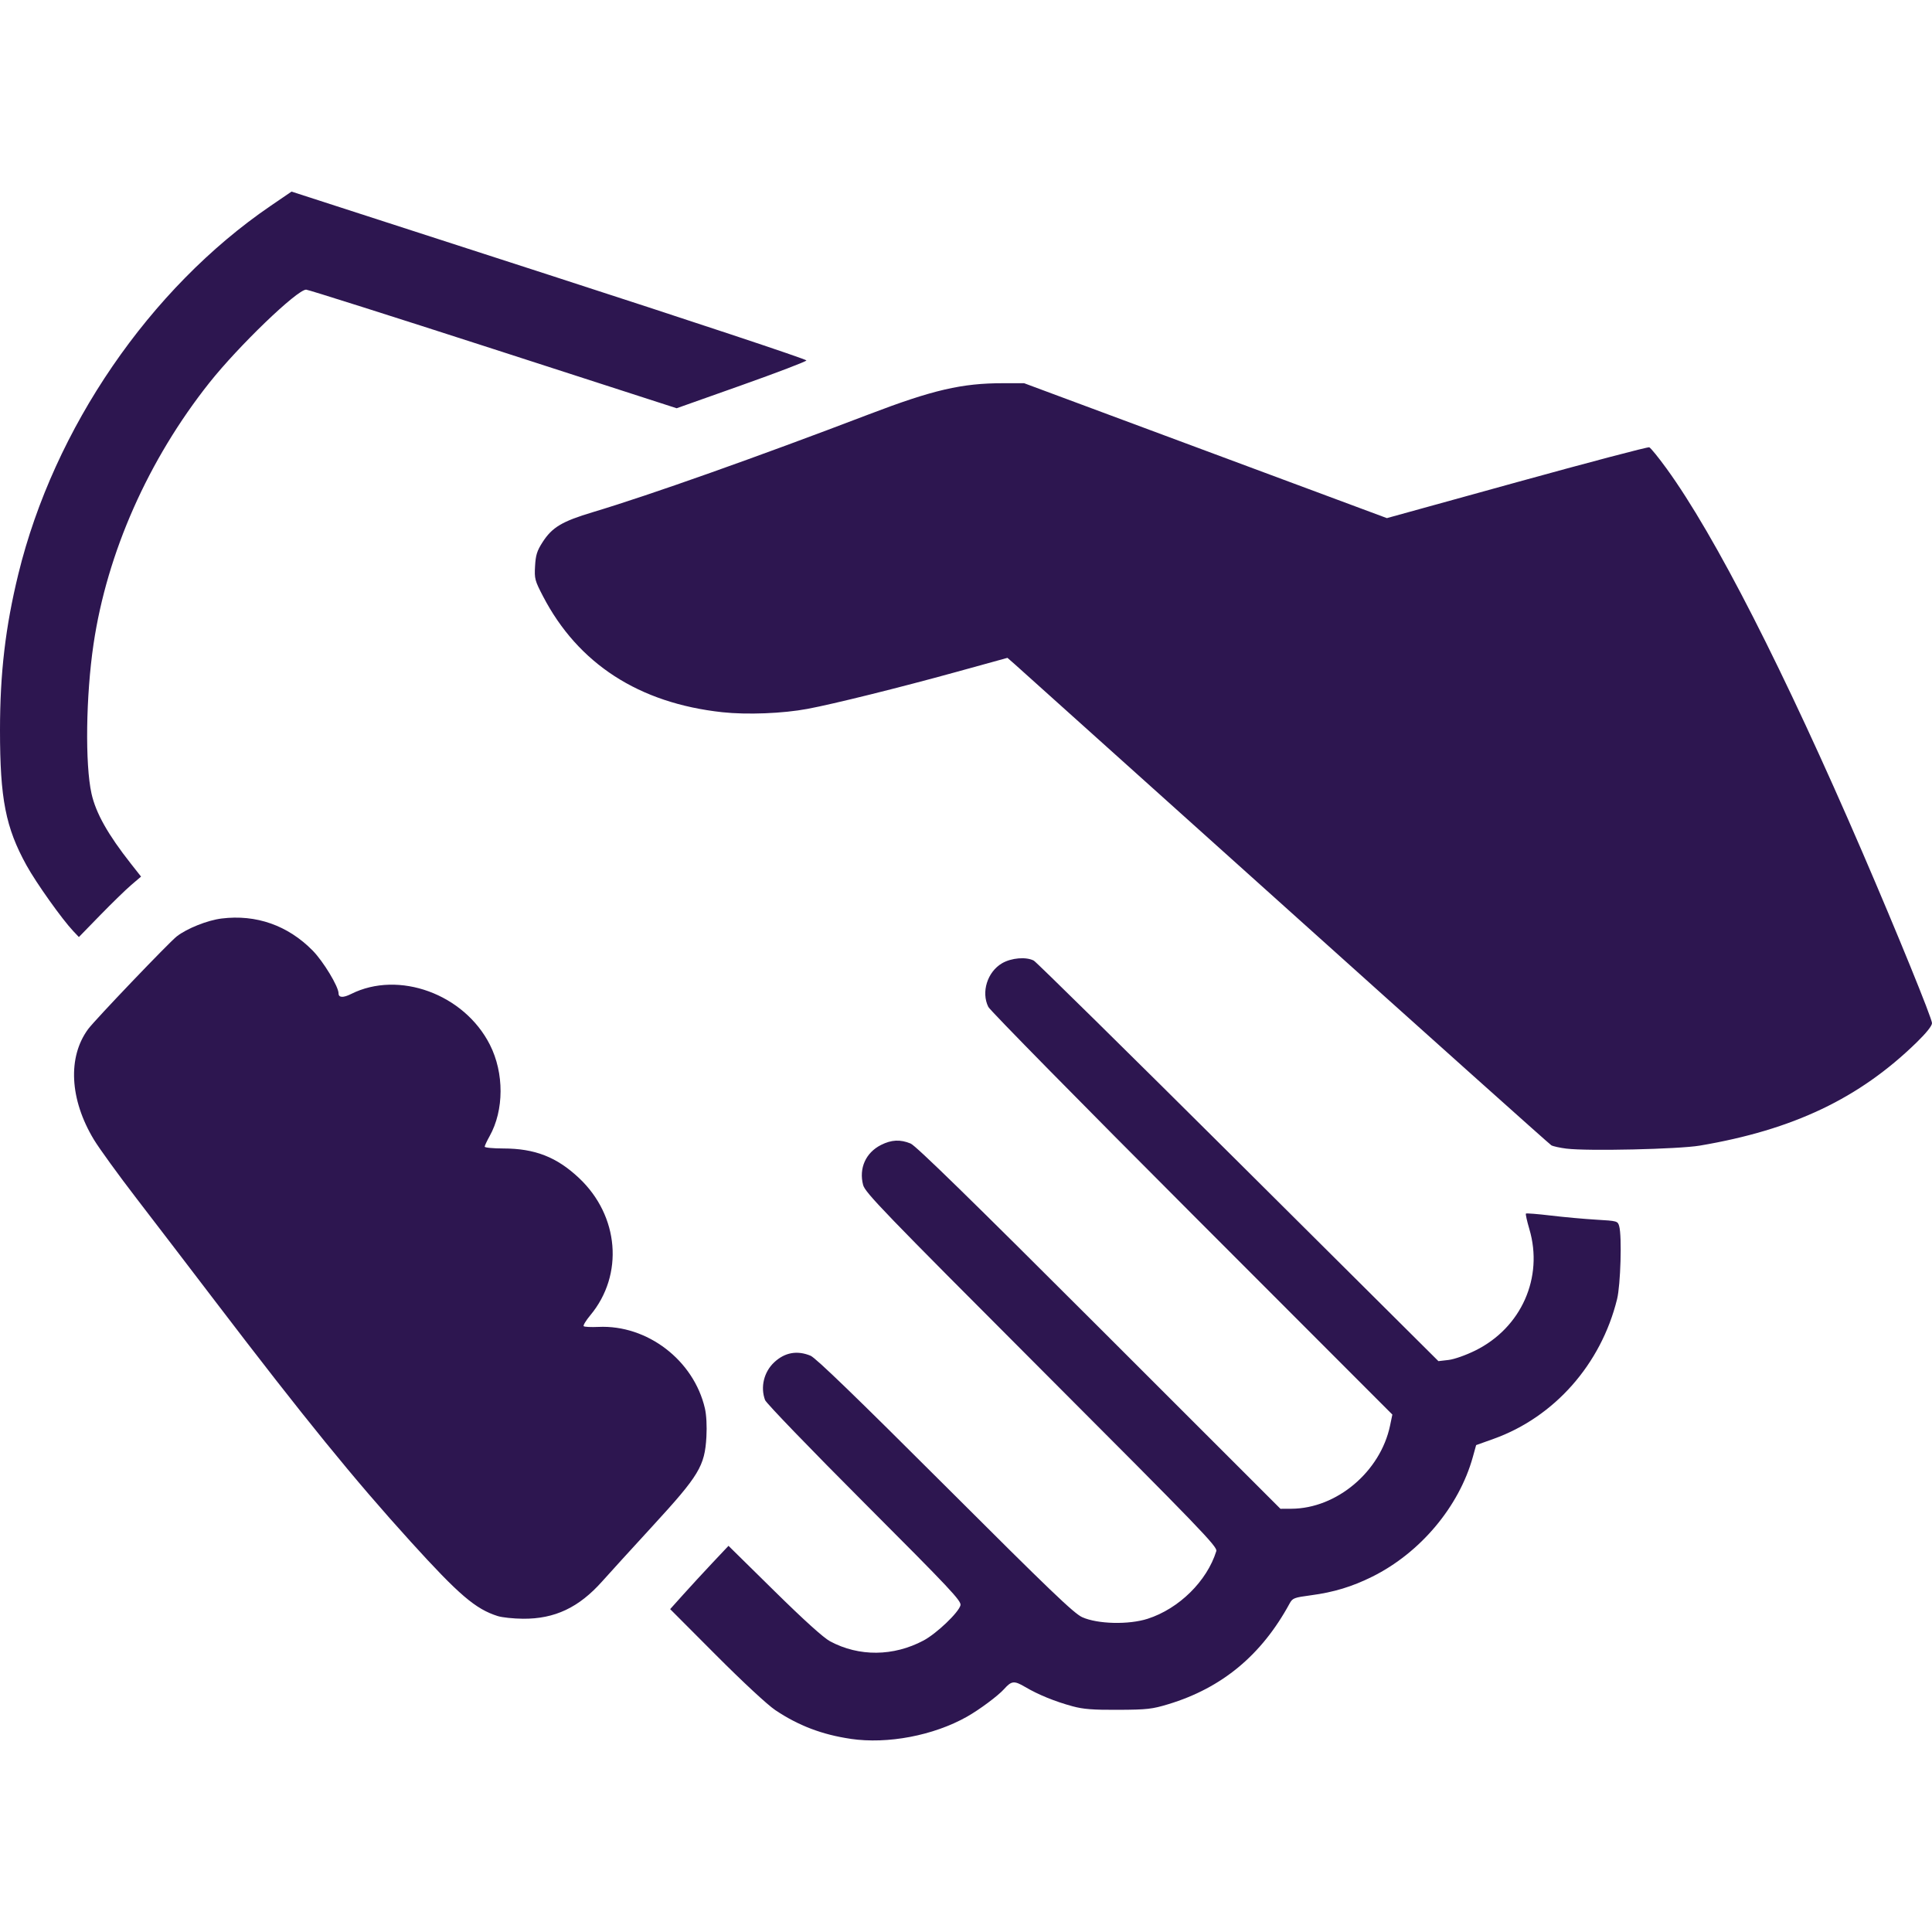
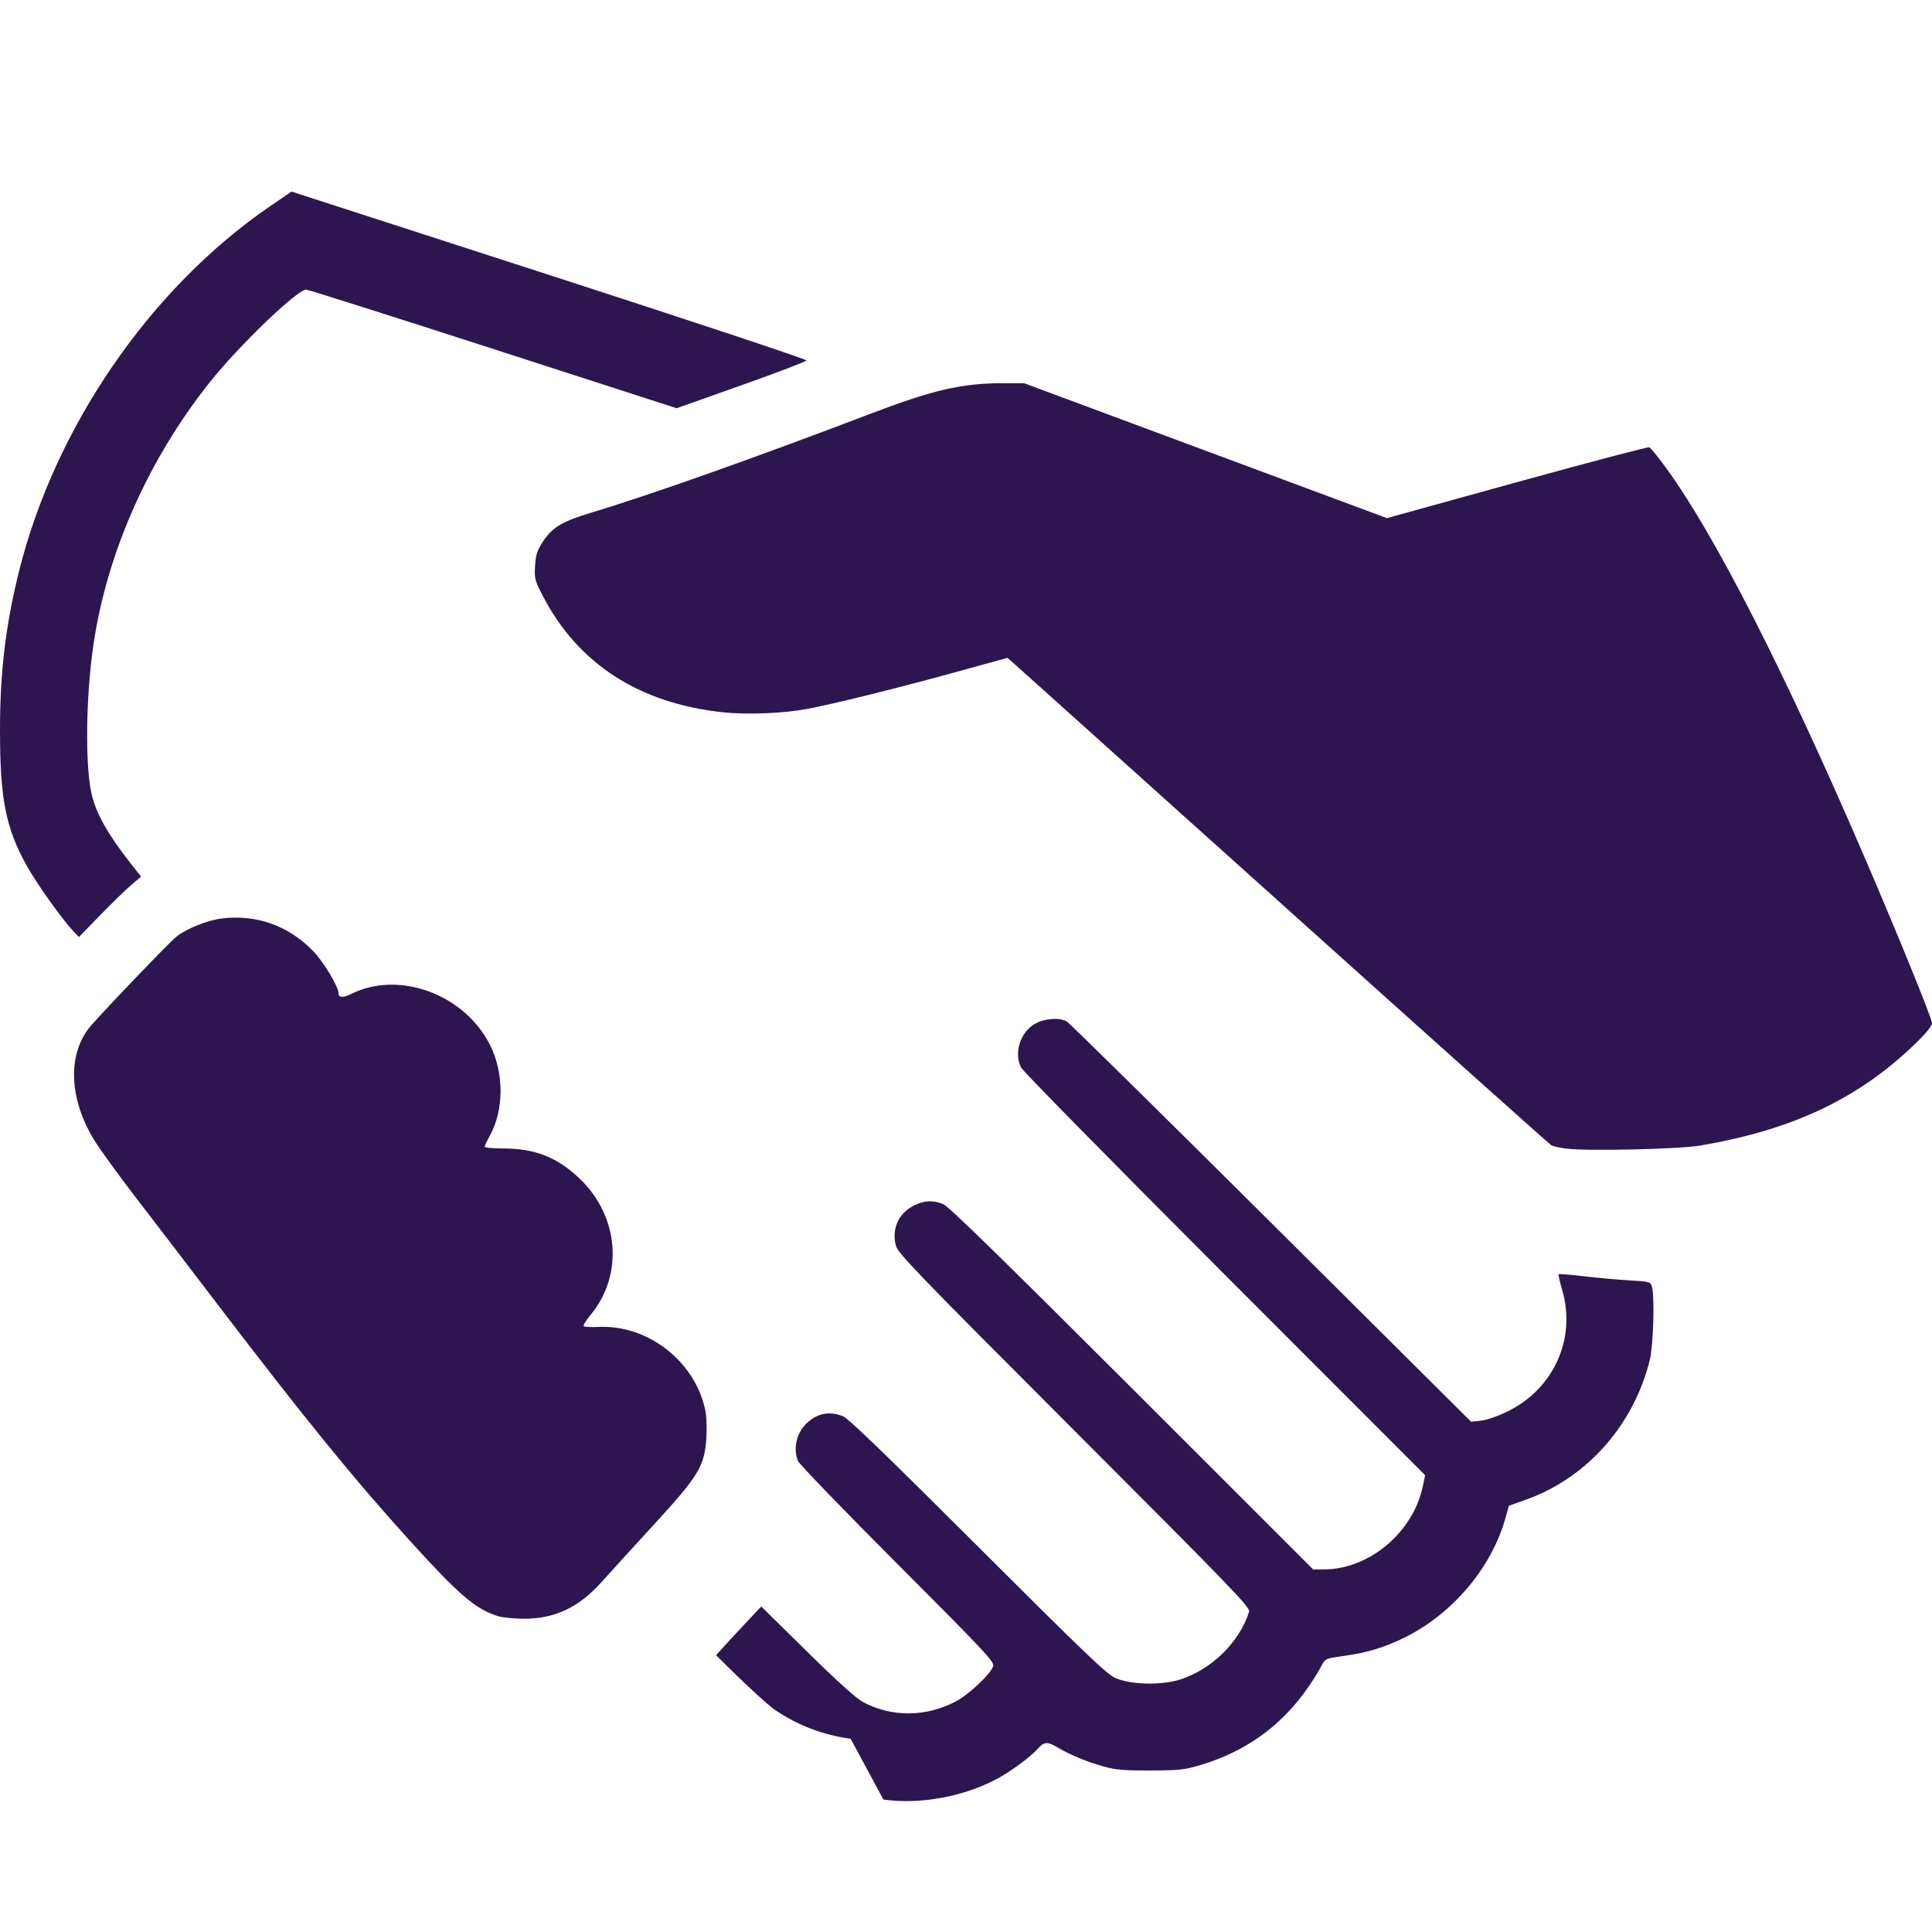
<svg xmlns="http://www.w3.org/2000/svg" xmlns:ns1="http://www.inkscape.org/namespaces/inkscape" xmlns:ns2="http://sodipodi.sourceforge.net/DTD/sodipodi-0.dtd" width="56.444mm" height="56.444mm" viewBox="0 0 200 200" id="svg2" version="1.1" ns1:version="1.3.2 (091e20e, 2023-11-25)" ns2:docname="favicon.svg">
  <defs id="defs4" />
  <g ns1:label="Layer 1" ns1:groupmode="layer" id="layer1" transform="translate(-159.582,-93.717)" style="display:inline">
-     <path style="fill:#2d1650" d="m 247.642,273.72 c -2.953,-0.433 -5.405,-1.367 -7.798,-2.97 -0.813,-0.545 -3.346,-2.894 -6.136,-5.692 l -4.751,-4.765 1.36,-1.515 c 0.748,-0.833 2.106,-2.308 3.019,-3.277 l 1.66,-1.761 4.737,4.664 c 3.103,3.056 5.1,4.858 5.789,5.226 2.992,1.598 6.551,1.566 9.663,-0.088 1.349,-0.717 3.637,-2.898 3.825,-3.647 0.111,-0.444 -1.033,-1.662 -9.943,-10.581 -5.538,-5.544 -10.167,-10.342 -10.286,-10.663 -0.5,-1.344 -0.119,-2.912 0.949,-3.911 1.093,-1.022 2.373,-1.253 3.762,-0.679 0.537,0.222 4.764,4.308 13.929,13.462 10.83,10.818 13.342,13.226 14.195,13.607 1.602,0.716 4.809,0.792 6.771,0.162 3.247,-1.044 6.142,-3.898 7.108,-7.008 0.138,-0.443 -1.658,-2.305 -18.09,-18.754 -16.35,-16.368 -18.266,-18.354 -18.474,-19.146 -0.452,-1.726 0.27,-3.342 1.852,-4.141 1.081,-0.546 2,-0.59 3.069,-0.147 0.542,0.224 6.333,5.879 19.526,19.065 l 18.755,18.746 1.138,-0.005 c 4.679,-0.021 9.209,-3.838 10.208,-8.603 l 0.24,-1.146 -20.747,-20.767 c -11.411,-11.422 -20.896,-21.066 -21.078,-21.43 -0.761,-1.527 -0.102,-3.63 1.417,-4.52 0.966,-0.566 2.501,-0.694 3.291,-0.275 0.249,0.132 9.775,9.514 21.169,20.85 l 20.716,20.61 1.043,-0.121 c 0.598,-0.07 1.782,-0.487 2.774,-0.977 4.764,-2.354 7.081,-7.562 5.594,-12.577 -0.245,-0.828 -0.404,-1.548 -0.353,-1.599 0.051,-0.051 1.208,0.04 2.57,0.203 1.362,0.163 3.48,0.355 4.705,0.427 2.189,0.128 2.231,0.141 2.382,0.681 0.29,1.038 0.143,6.065 -0.22,7.541 -1.659,6.747 -6.496,12.219 -12.792,14.471 l -1.799,0.644 -0.345,1.242 c -1.428,5.135 -5.443,9.91 -10.405,12.376 -2.09,1.038 -3.982,1.613 -6.351,1.928 -1.755,0.234 -1.904,0.291 -2.211,0.856 -2.899,5.336 -6.994,8.735 -12.555,10.419 -1.68,0.509 -2.194,0.567 -5.181,0.582 -2.623,0.014 -3.611,-0.063 -4.732,-0.367 -1.813,-0.492 -3.544,-1.197 -4.895,-1.993 -1.148,-0.677 -1.416,-0.651 -2.187,0.208 -0.635,0.707 -2.564,2.142 -3.857,2.87 -3.46,1.948 -8.202,2.85 -12.032,2.288 z m -36.537,-12.708 c -2.3,-0.729 -3.992,-2.176 -8.996,-7.688 -5.86,-6.455 -11.052,-12.839 -20.224,-24.867 -2.607,-3.419 -6.282,-8.222 -8.167,-10.672 -1.884,-2.45 -3.873,-5.195 -4.419,-6.099 -2.507,-4.153 -2.734,-8.539 -0.59,-11.441 0.699,-0.946 8.37,-8.97 9.175,-9.597 1.054,-0.82 3.176,-1.666 4.635,-1.847 3.582,-0.444 6.864,0.711 9.43,3.318 1.106,1.123 2.681,3.73 2.681,4.436 0,0.446 0.479,0.469 1.291,0.062 4.937,-2.477 11.712,-0.003 14.373,5.247 1.486,2.932 1.474,6.781 -0.029,9.469 -0.279,0.499 -0.508,0.99 -0.508,1.089 0,0.1 0.863,0.182 1.917,0.184 3.28,0.004 5.531,0.881 7.844,3.056 4.157,3.908 4.663,10.015 1.177,14.205 -0.456,0.548 -0.766,1.059 -0.69,1.136 0.077,0.077 0.763,0.111 1.526,0.075 5.058,-0.234 9.869,3.45 11.024,8.44 0.156,0.676 0.217,1.836 0.154,2.946 -0.172,3.018 -0.754,3.984 -5.537,9.192 -2.193,2.388 -4.554,4.979 -5.247,5.758 -2.414,2.716 -4.919,3.9 -8.201,3.874 -0.985,-0.008 -2.164,-0.132 -2.62,-0.277 z m 110.652,-48.387 c -0.687,-0.086 -1.399,-0.242 -1.581,-0.347 -0.182,-0.105 -12.582,-11.202 -27.555,-24.659 -14.973,-13.457 -27.567,-24.768 -27.986,-25.135 l -0.763,-0.667 -5.351,1.476 c -5.845,1.613 -12.669,3.306 -15.338,3.805 -2.562,0.48 -6.269,0.625 -8.832,0.347 -8.618,-0.936 -14.923,-5.015 -18.558,-12.005 -0.847,-1.629 -0.896,-1.815 -0.822,-3.12 0.065,-1.144 0.201,-1.579 0.775,-2.473 0.992,-1.545 2.012,-2.155 5.217,-3.115 5.854,-1.754 16.972,-5.694 28.581,-10.128 6.614,-2.526 9.612,-3.221 13.884,-3.217 l 2.176,0.002 18.774,6.982 18.774,6.982 13.448,-3.717 c 7.396,-2.044 13.567,-3.671 13.713,-3.615 0.146,0.056 0.951,1.047 1.79,2.202 5.009,6.9 12.148,20.886 20.271,39.712 3.575,8.287 7.208,17.204 7.208,17.695 0,0.285 -0.583,1.015 -1.606,2.012 -5.936,5.785 -12.766,9.034 -22.432,10.669 -2.188,0.37 -11.616,0.584 -13.787,0.313 z M 167.169,190.109 c -1.168,-1.236 -3.839,-4.992 -4.845,-6.815 -2.159,-3.91 -2.741,-6.88 -2.742,-13.975 -6.7e-4,-5.913 0.561,-10.7 1.896,-16.168 3.687,-15.099 13.604,-29.577 26.107,-38.115 l 2.176,-1.486 26.686,8.636 c 14.677,4.75 26.654,8.729 26.616,8.844 -0.038,0.115 -3.077,1.275 -6.752,2.579 l -6.682,2.37 -19.001,-6.142 c -10.451,-3.378 -19.161,-6.139 -19.356,-6.137 -0.948,0.013 -6.996,5.834 -10.018,9.642 -6.321,7.963 -10.587,17.59 -11.989,27.05 -0.792,5.347 -0.888,12.444 -0.209,15.484 0.45,2.015 1.697,4.231 4.092,7.271 l 1.036,1.315 -1.009,0.861 c -0.555,0.474 -2.003,1.882 -3.218,3.129 l -2.209,2.268 z" id="path3462" ns1:connector-curvature="0" />
+     <path style="fill:#2d1650" d="m 247.642,273.72 c -2.953,-0.433 -5.405,-1.367 -7.798,-2.97 -0.813,-0.545 -3.346,-2.894 -6.136,-5.692 c 0.748,-0.833 2.106,-2.308 3.019,-3.277 l 1.66,-1.761 4.737,4.664 c 3.103,3.056 5.1,4.858 5.789,5.226 2.992,1.598 6.551,1.566 9.663,-0.088 1.349,-0.717 3.637,-2.898 3.825,-3.647 0.111,-0.444 -1.033,-1.662 -9.943,-10.581 -5.538,-5.544 -10.167,-10.342 -10.286,-10.663 -0.5,-1.344 -0.119,-2.912 0.949,-3.911 1.093,-1.022 2.373,-1.253 3.762,-0.679 0.537,0.222 4.764,4.308 13.929,13.462 10.83,10.818 13.342,13.226 14.195,13.607 1.602,0.716 4.809,0.792 6.771,0.162 3.247,-1.044 6.142,-3.898 7.108,-7.008 0.138,-0.443 -1.658,-2.305 -18.09,-18.754 -16.35,-16.368 -18.266,-18.354 -18.474,-19.146 -0.452,-1.726 0.27,-3.342 1.852,-4.141 1.081,-0.546 2,-0.59 3.069,-0.147 0.542,0.224 6.333,5.879 19.526,19.065 l 18.755,18.746 1.138,-0.005 c 4.679,-0.021 9.209,-3.838 10.208,-8.603 l 0.24,-1.146 -20.747,-20.767 c -11.411,-11.422 -20.896,-21.066 -21.078,-21.43 -0.761,-1.527 -0.102,-3.63 1.417,-4.52 0.966,-0.566 2.501,-0.694 3.291,-0.275 0.249,0.132 9.775,9.514 21.169,20.85 l 20.716,20.61 1.043,-0.121 c 0.598,-0.07 1.782,-0.487 2.774,-0.977 4.764,-2.354 7.081,-7.562 5.594,-12.577 -0.245,-0.828 -0.404,-1.548 -0.353,-1.599 0.051,-0.051 1.208,0.04 2.57,0.203 1.362,0.163 3.48,0.355 4.705,0.427 2.189,0.128 2.231,0.141 2.382,0.681 0.29,1.038 0.143,6.065 -0.22,7.541 -1.659,6.747 -6.496,12.219 -12.792,14.471 l -1.799,0.644 -0.345,1.242 c -1.428,5.135 -5.443,9.91 -10.405,12.376 -2.09,1.038 -3.982,1.613 -6.351,1.928 -1.755,0.234 -1.904,0.291 -2.211,0.856 -2.899,5.336 -6.994,8.735 -12.555,10.419 -1.68,0.509 -2.194,0.567 -5.181,0.582 -2.623,0.014 -3.611,-0.063 -4.732,-0.367 -1.813,-0.492 -3.544,-1.197 -4.895,-1.993 -1.148,-0.677 -1.416,-0.651 -2.187,0.208 -0.635,0.707 -2.564,2.142 -3.857,2.87 -3.46,1.948 -8.202,2.85 -12.032,2.288 z m -36.537,-12.708 c -2.3,-0.729 -3.992,-2.176 -8.996,-7.688 -5.86,-6.455 -11.052,-12.839 -20.224,-24.867 -2.607,-3.419 -6.282,-8.222 -8.167,-10.672 -1.884,-2.45 -3.873,-5.195 -4.419,-6.099 -2.507,-4.153 -2.734,-8.539 -0.59,-11.441 0.699,-0.946 8.37,-8.97 9.175,-9.597 1.054,-0.82 3.176,-1.666 4.635,-1.847 3.582,-0.444 6.864,0.711 9.43,3.318 1.106,1.123 2.681,3.73 2.681,4.436 0,0.446 0.479,0.469 1.291,0.062 4.937,-2.477 11.712,-0.003 14.373,5.247 1.486,2.932 1.474,6.781 -0.029,9.469 -0.279,0.499 -0.508,0.99 -0.508,1.089 0,0.1 0.863,0.182 1.917,0.184 3.28,0.004 5.531,0.881 7.844,3.056 4.157,3.908 4.663,10.015 1.177,14.205 -0.456,0.548 -0.766,1.059 -0.69,1.136 0.077,0.077 0.763,0.111 1.526,0.075 5.058,-0.234 9.869,3.45 11.024,8.44 0.156,0.676 0.217,1.836 0.154,2.946 -0.172,3.018 -0.754,3.984 -5.537,9.192 -2.193,2.388 -4.554,4.979 -5.247,5.758 -2.414,2.716 -4.919,3.9 -8.201,3.874 -0.985,-0.008 -2.164,-0.132 -2.62,-0.277 z m 110.652,-48.387 c -0.687,-0.086 -1.399,-0.242 -1.581,-0.347 -0.182,-0.105 -12.582,-11.202 -27.555,-24.659 -14.973,-13.457 -27.567,-24.768 -27.986,-25.135 l -0.763,-0.667 -5.351,1.476 c -5.845,1.613 -12.669,3.306 -15.338,3.805 -2.562,0.48 -6.269,0.625 -8.832,0.347 -8.618,-0.936 -14.923,-5.015 -18.558,-12.005 -0.847,-1.629 -0.896,-1.815 -0.822,-3.12 0.065,-1.144 0.201,-1.579 0.775,-2.473 0.992,-1.545 2.012,-2.155 5.217,-3.115 5.854,-1.754 16.972,-5.694 28.581,-10.128 6.614,-2.526 9.612,-3.221 13.884,-3.217 l 2.176,0.002 18.774,6.982 18.774,6.982 13.448,-3.717 c 7.396,-2.044 13.567,-3.671 13.713,-3.615 0.146,0.056 0.951,1.047 1.79,2.202 5.009,6.9 12.148,20.886 20.271,39.712 3.575,8.287 7.208,17.204 7.208,17.695 0,0.285 -0.583,1.015 -1.606,2.012 -5.936,5.785 -12.766,9.034 -22.432,10.669 -2.188,0.37 -11.616,0.584 -13.787,0.313 z M 167.169,190.109 c -1.168,-1.236 -3.839,-4.992 -4.845,-6.815 -2.159,-3.91 -2.741,-6.88 -2.742,-13.975 -6.7e-4,-5.913 0.561,-10.7 1.896,-16.168 3.687,-15.099 13.604,-29.577 26.107,-38.115 l 2.176,-1.486 26.686,8.636 c 14.677,4.75 26.654,8.729 26.616,8.844 -0.038,0.115 -3.077,1.275 -6.752,2.579 l -6.682,2.37 -19.001,-6.142 c -10.451,-3.378 -19.161,-6.139 -19.356,-6.137 -0.948,0.013 -6.996,5.834 -10.018,9.642 -6.321,7.963 -10.587,17.59 -11.989,27.05 -0.792,5.347 -0.888,12.444 -0.209,15.484 0.45,2.015 1.697,4.231 4.092,7.271 l 1.036,1.315 -1.009,0.861 c -0.555,0.474 -2.003,1.882 -3.218,3.129 l -2.209,2.268 z" id="path3462" ns1:connector-curvature="0" />
  </g>
</svg>